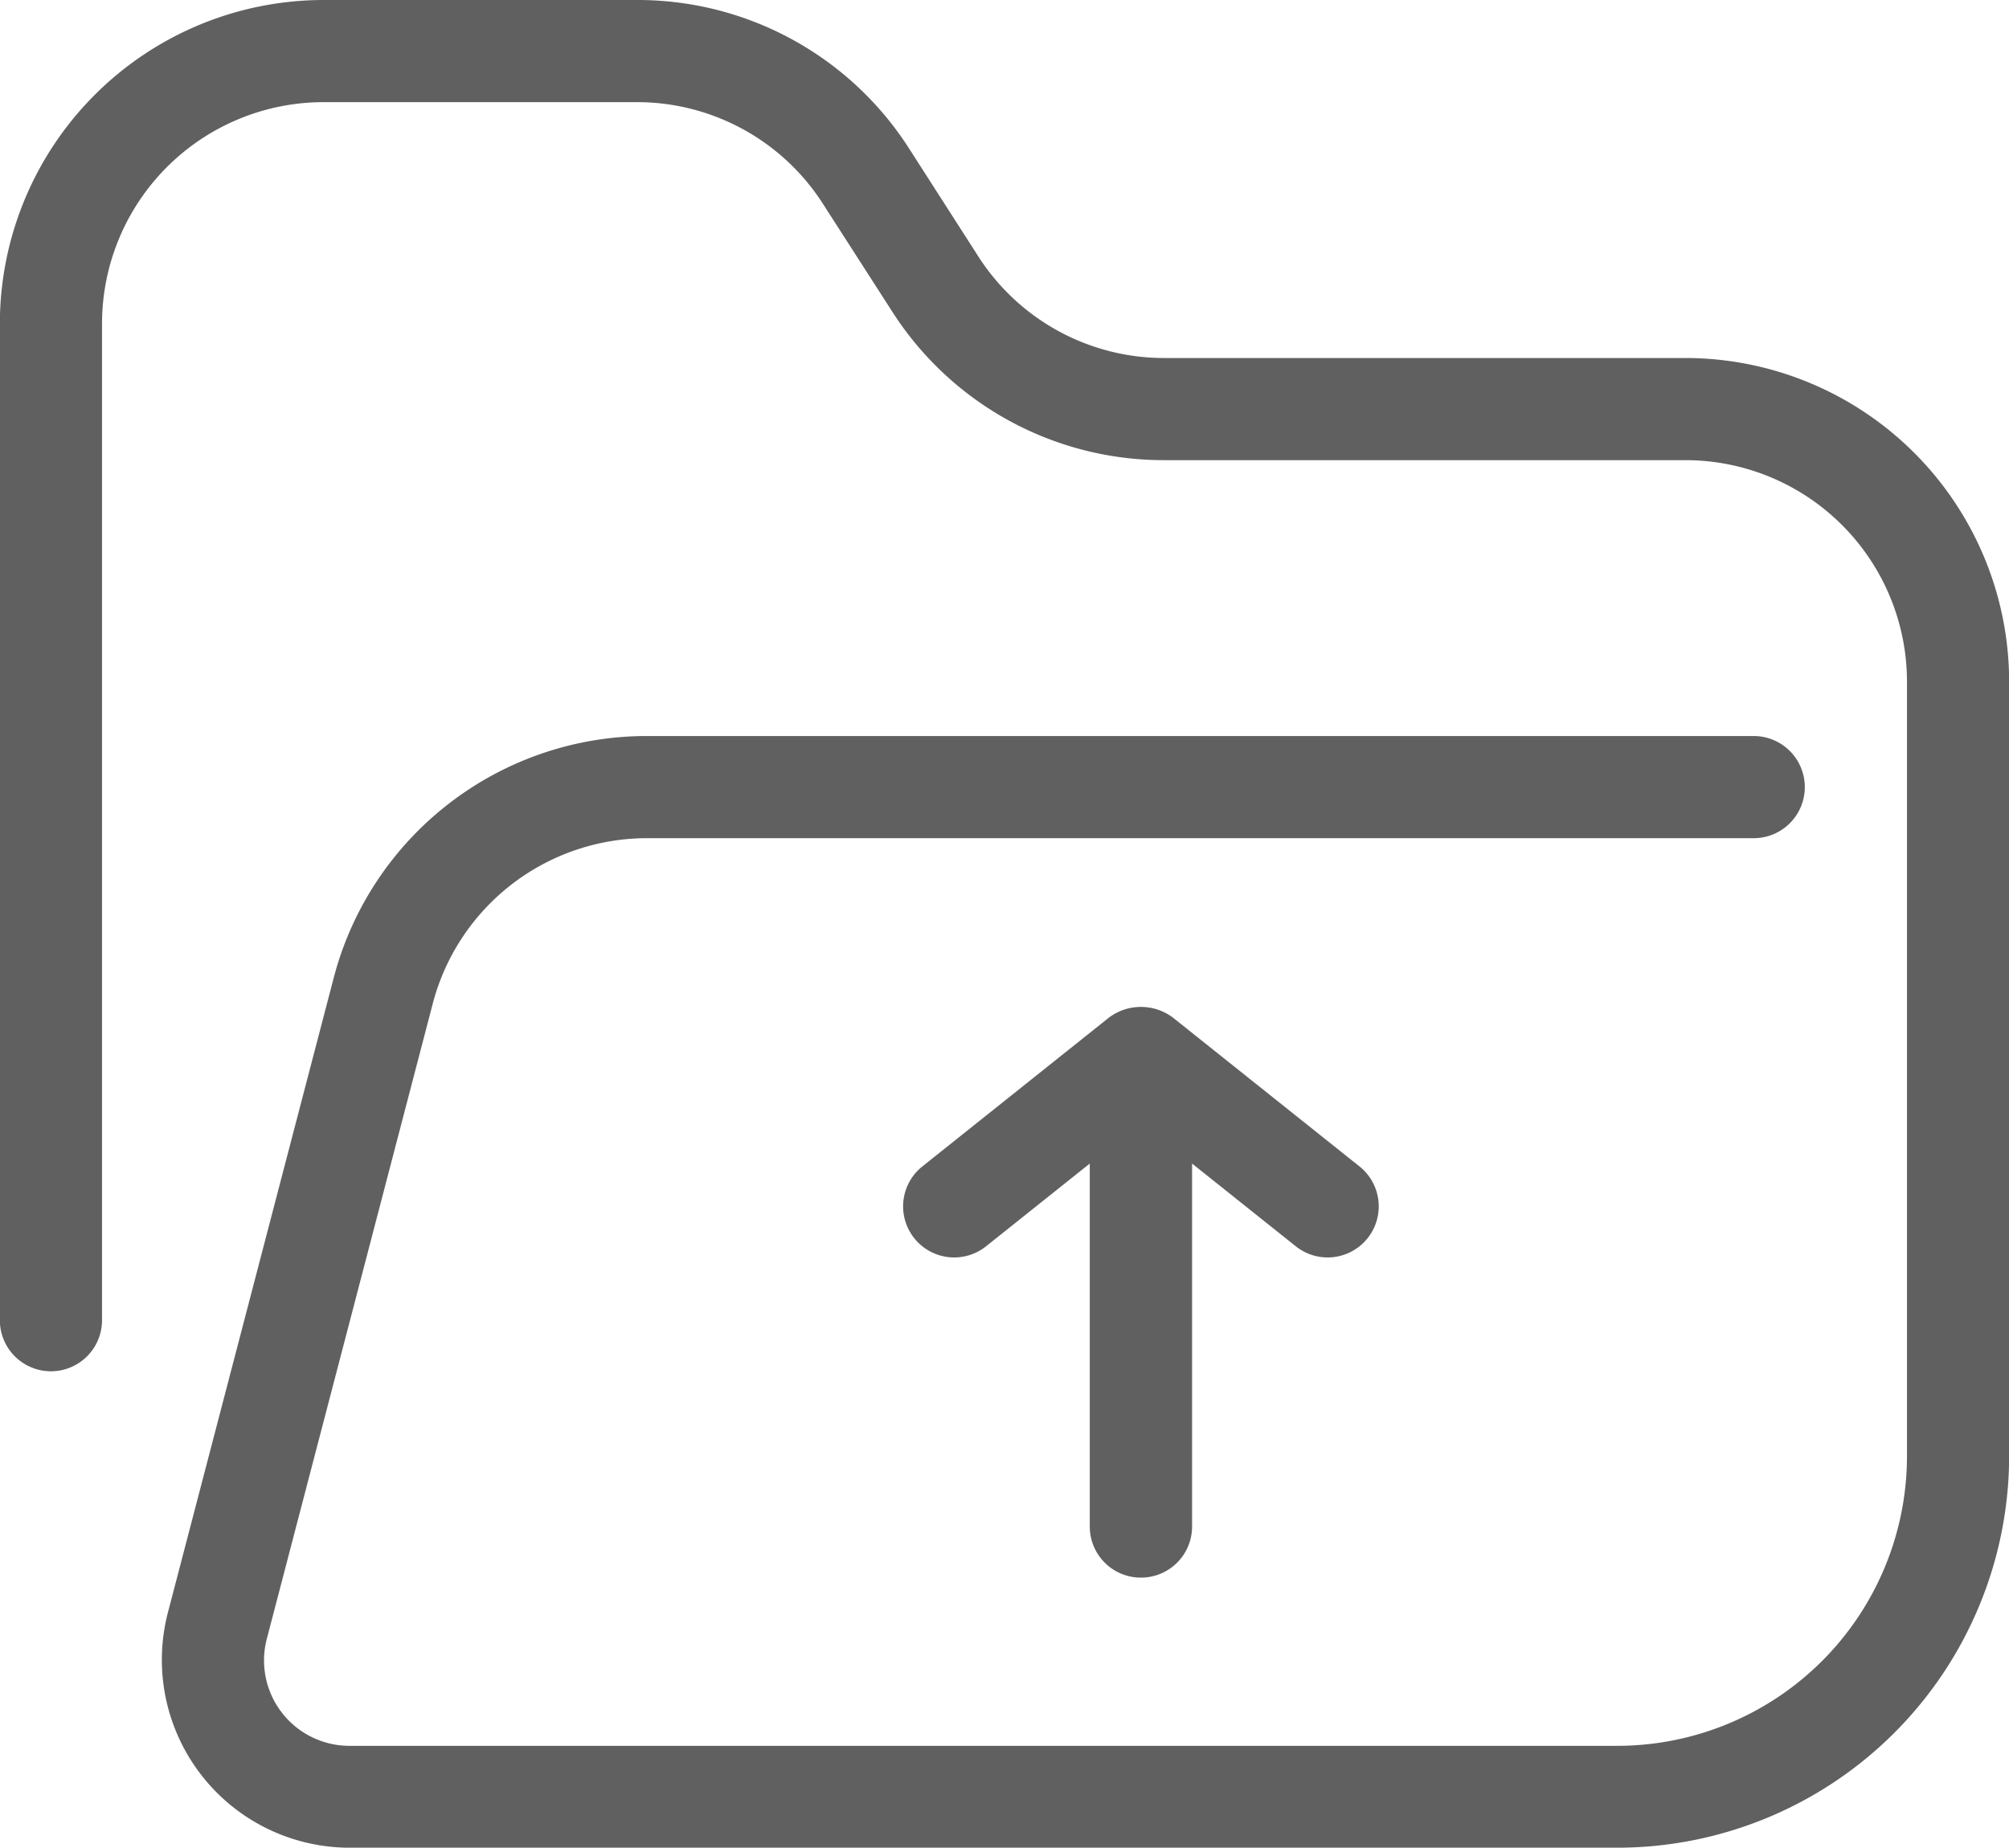
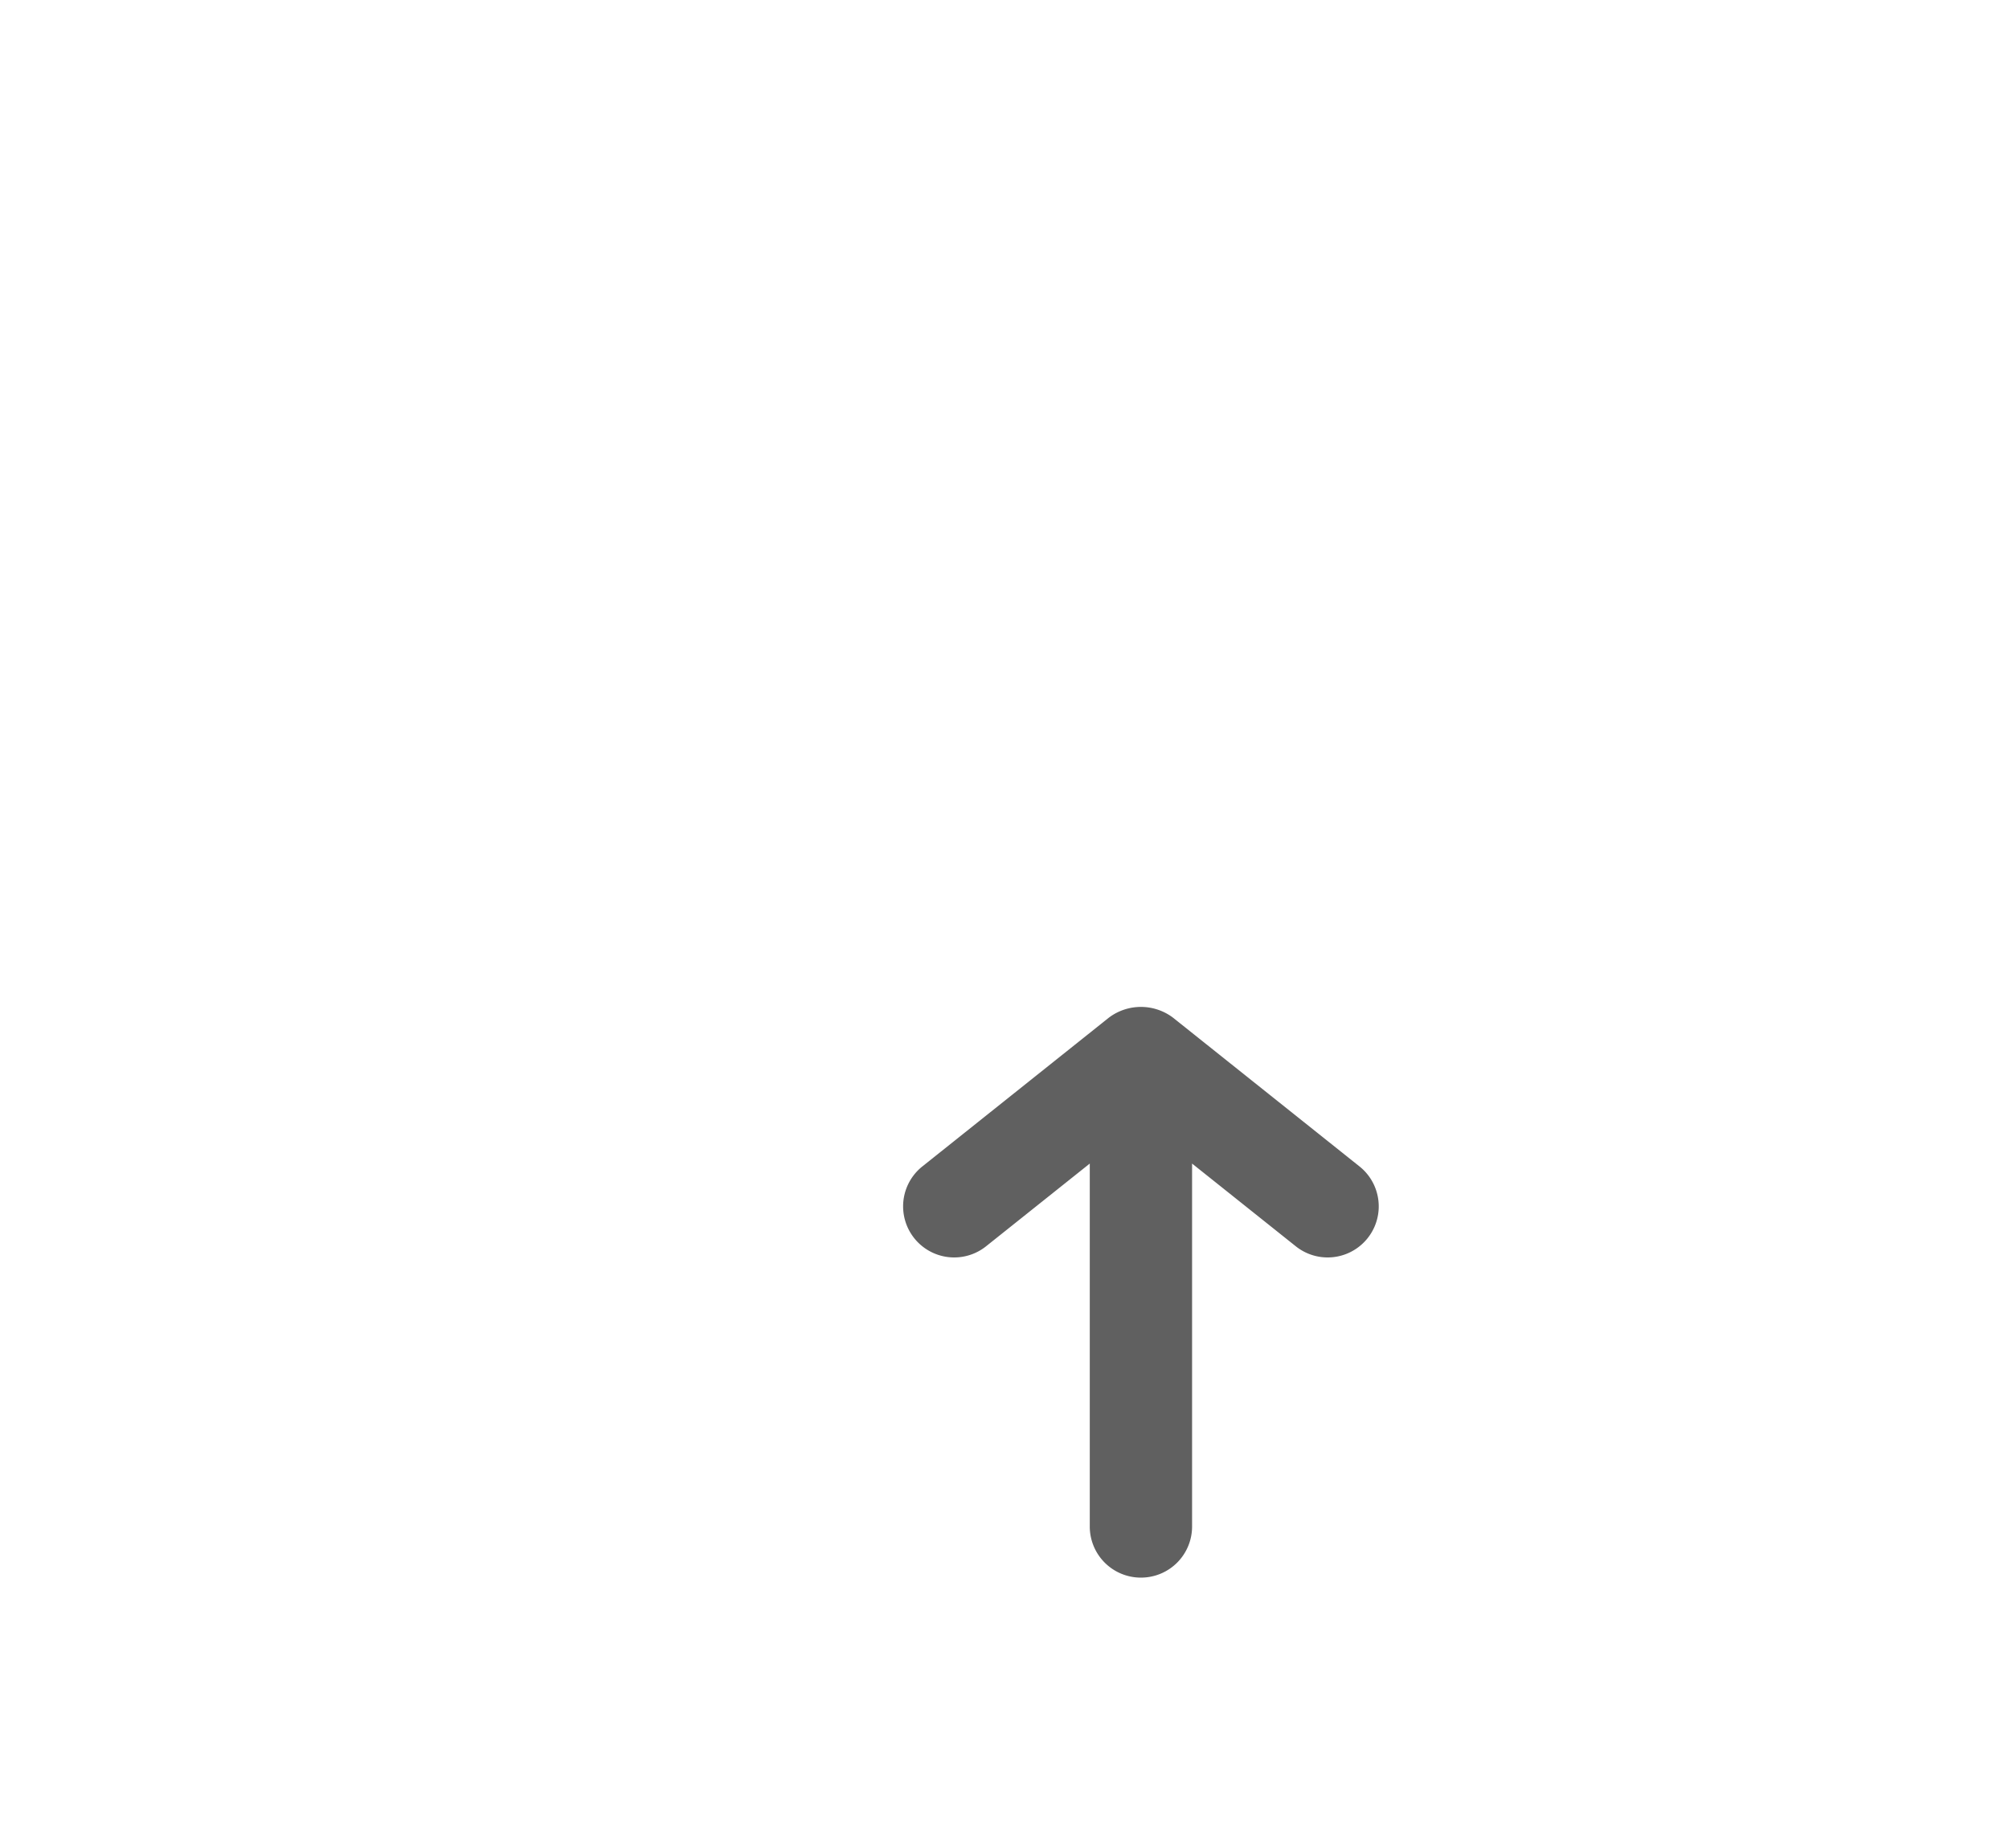
<svg xmlns="http://www.w3.org/2000/svg" width="29.496" height="27.132" viewBox="0 0 29.496 27.132">
  <g id="folder" transform="translate(-0.252 -1.434)">
    <path id="Caminho_115" data-name="Caminho 115" d="M17,24.6a.75.75,0,0,0,.754-.75V18.52l1.523,1.215a.75.75,0,0,0,.935-1.173l-2.74-2.186a.782.782,0,0,0-.938,0l-2.74,2.186a.75.75,0,0,0,.935,1.173l1.523-1.215V23.85A.75.75,0,0,0,17,24.6Z" fill="#606060" />
-     <path id="Caminho_116" data-name="Caminho 116" d="M25,6.691H17.349A3.239,3.239,0,0,1,14.616,5.2L13.6,3.616A4.73,4.73,0,0,0,9.6,1.434H5a4.756,4.756,0,0,0-4.75,4.75V20.82a.75.75,0,0,0,1.5,0V6.184A3.254,3.254,0,0,1,5,2.934H9.6a3.239,3.239,0,0,1,2.733,1.491l1.02,1.587a4.732,4.732,0,0,0,3.994,2.179H25a3.254,3.254,0,0,1,3.25,3.25V22.82A4.255,4.255,0,0,1,24,27.07H5.368a1.254,1.254,0,0,1-1.2-1.566l2.437-9.33a3.253,3.253,0,0,1,3.147-2.432H26a.75.75,0,0,0,0-1.5H9.752a4.751,4.751,0,0,0-4.6,3.549l-2.437,9.33a2.759,2.759,0,0,0,2.644,3.445H24a5.757,5.757,0,0,0,5.75-5.75V11.441A4.756,4.756,0,0,0,25,6.691Z" fill="#606060" />
  </g>
</svg>